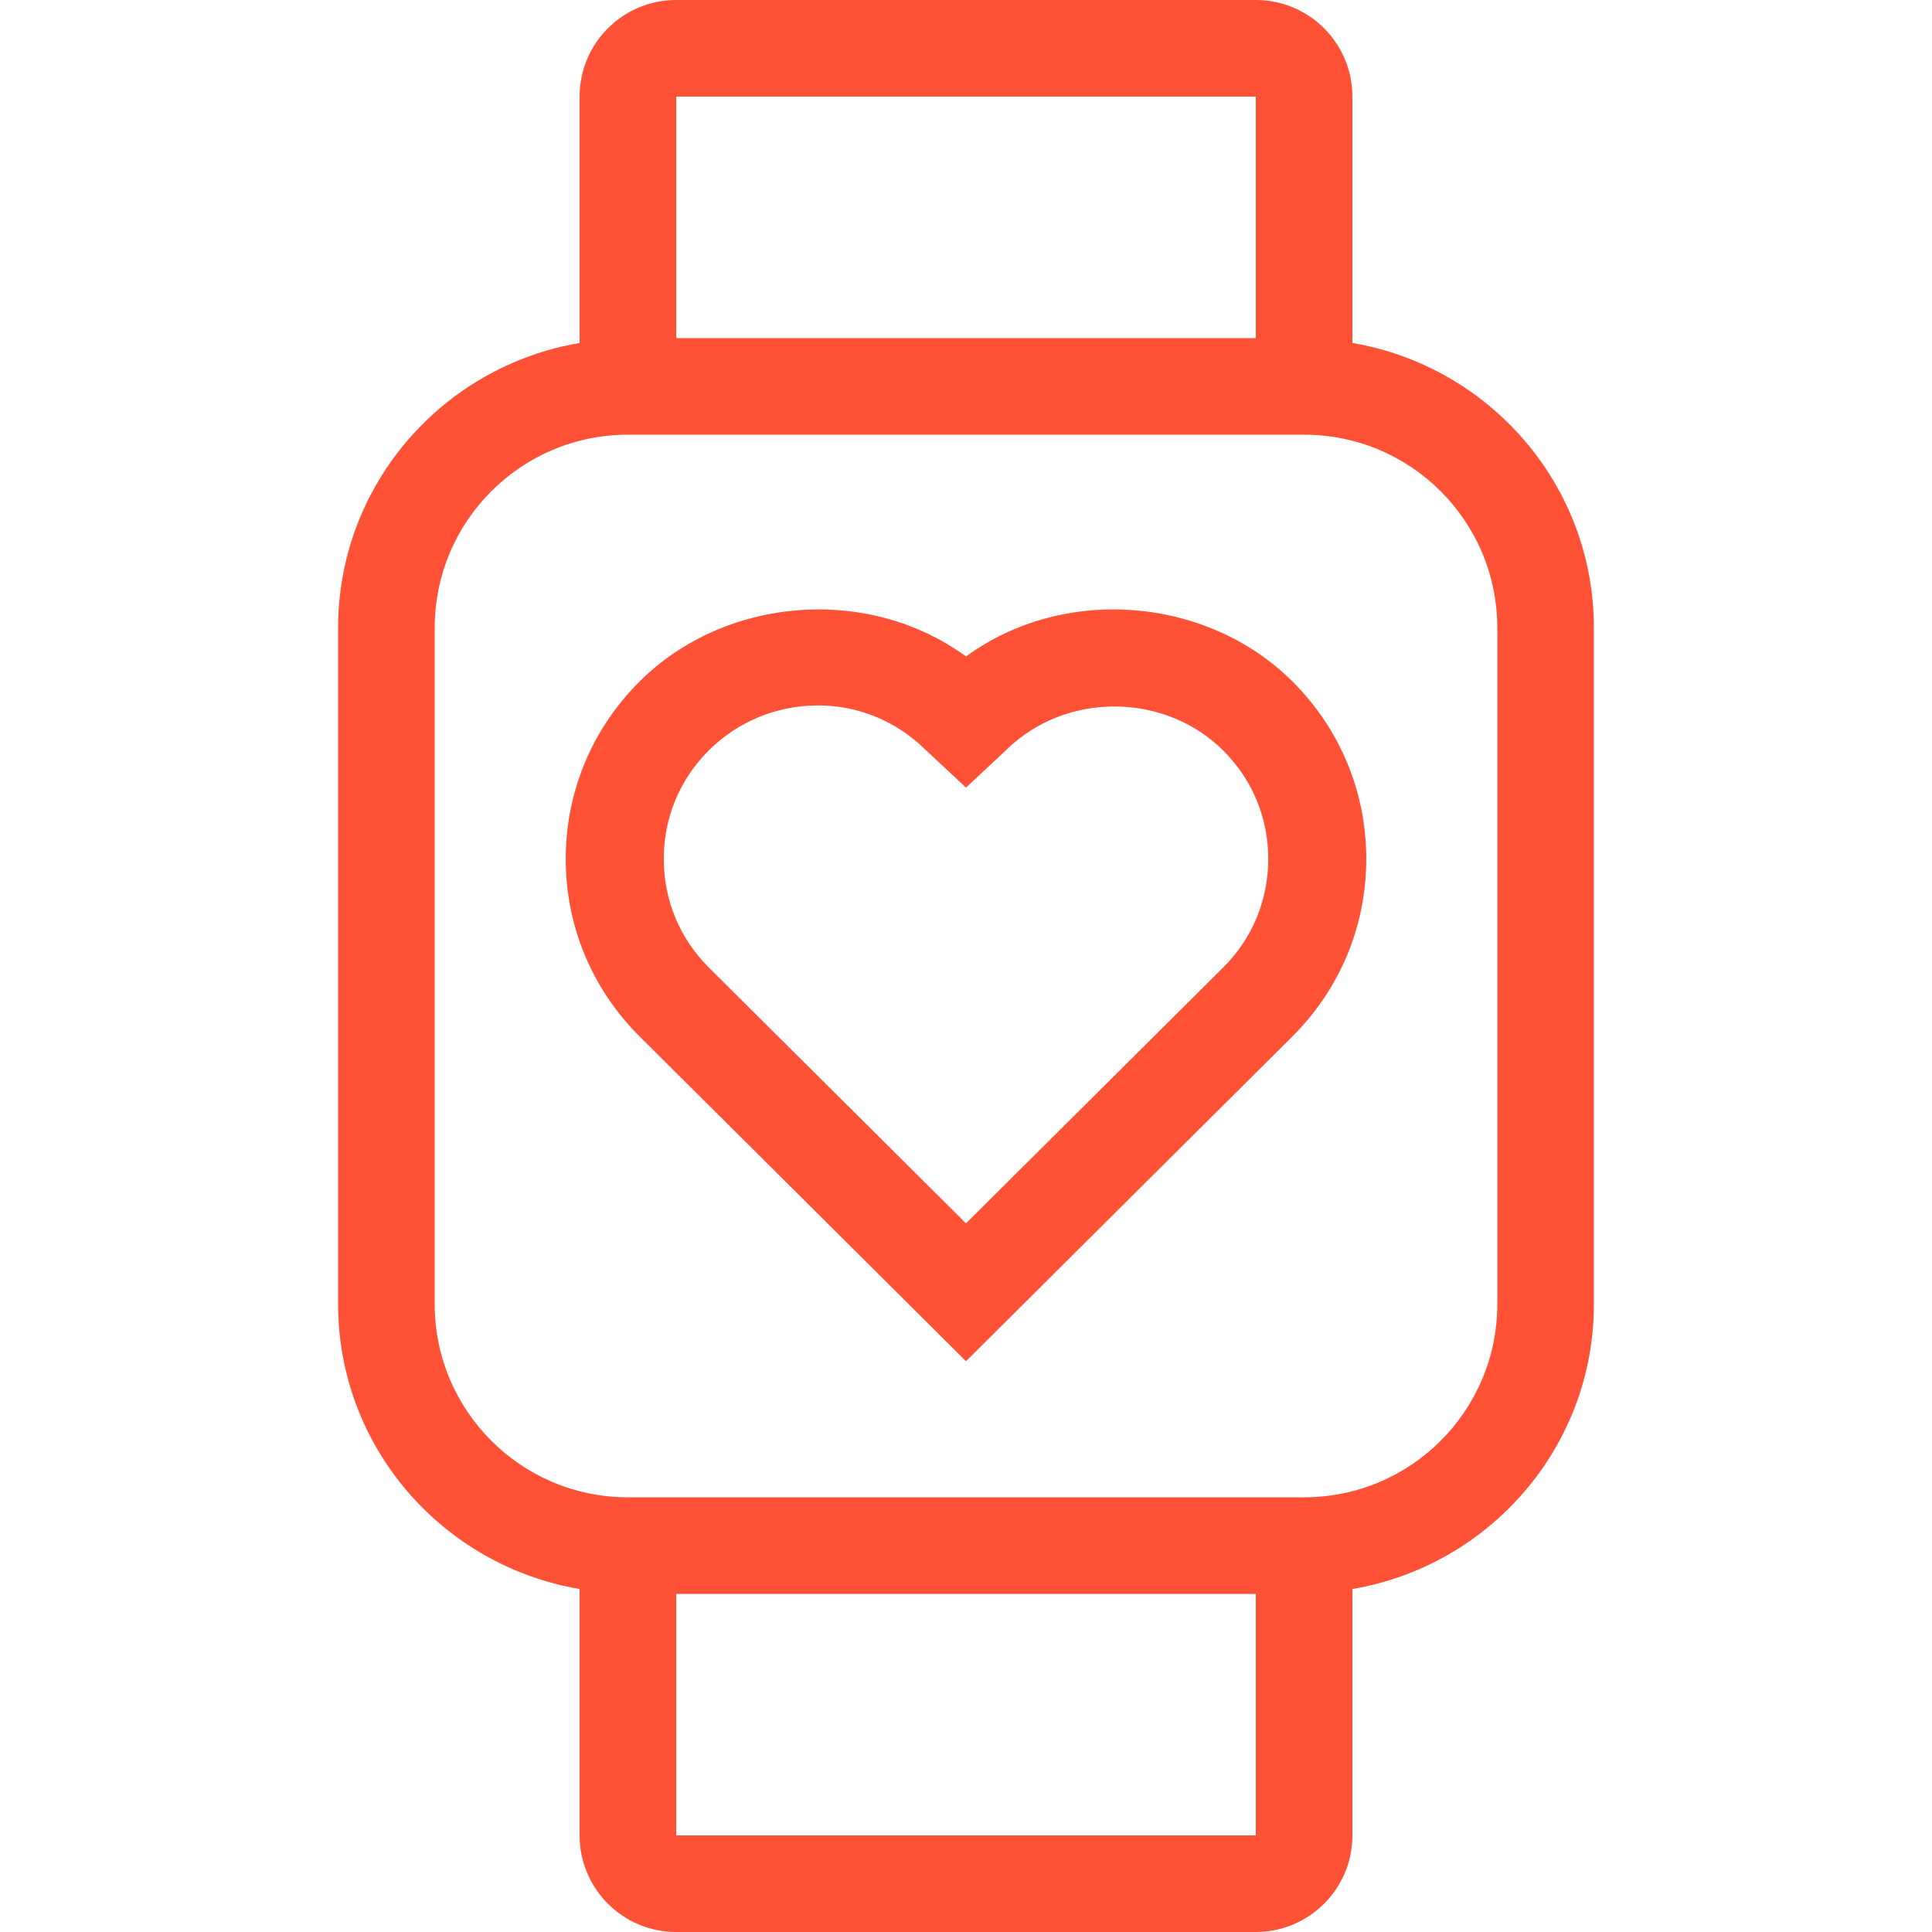
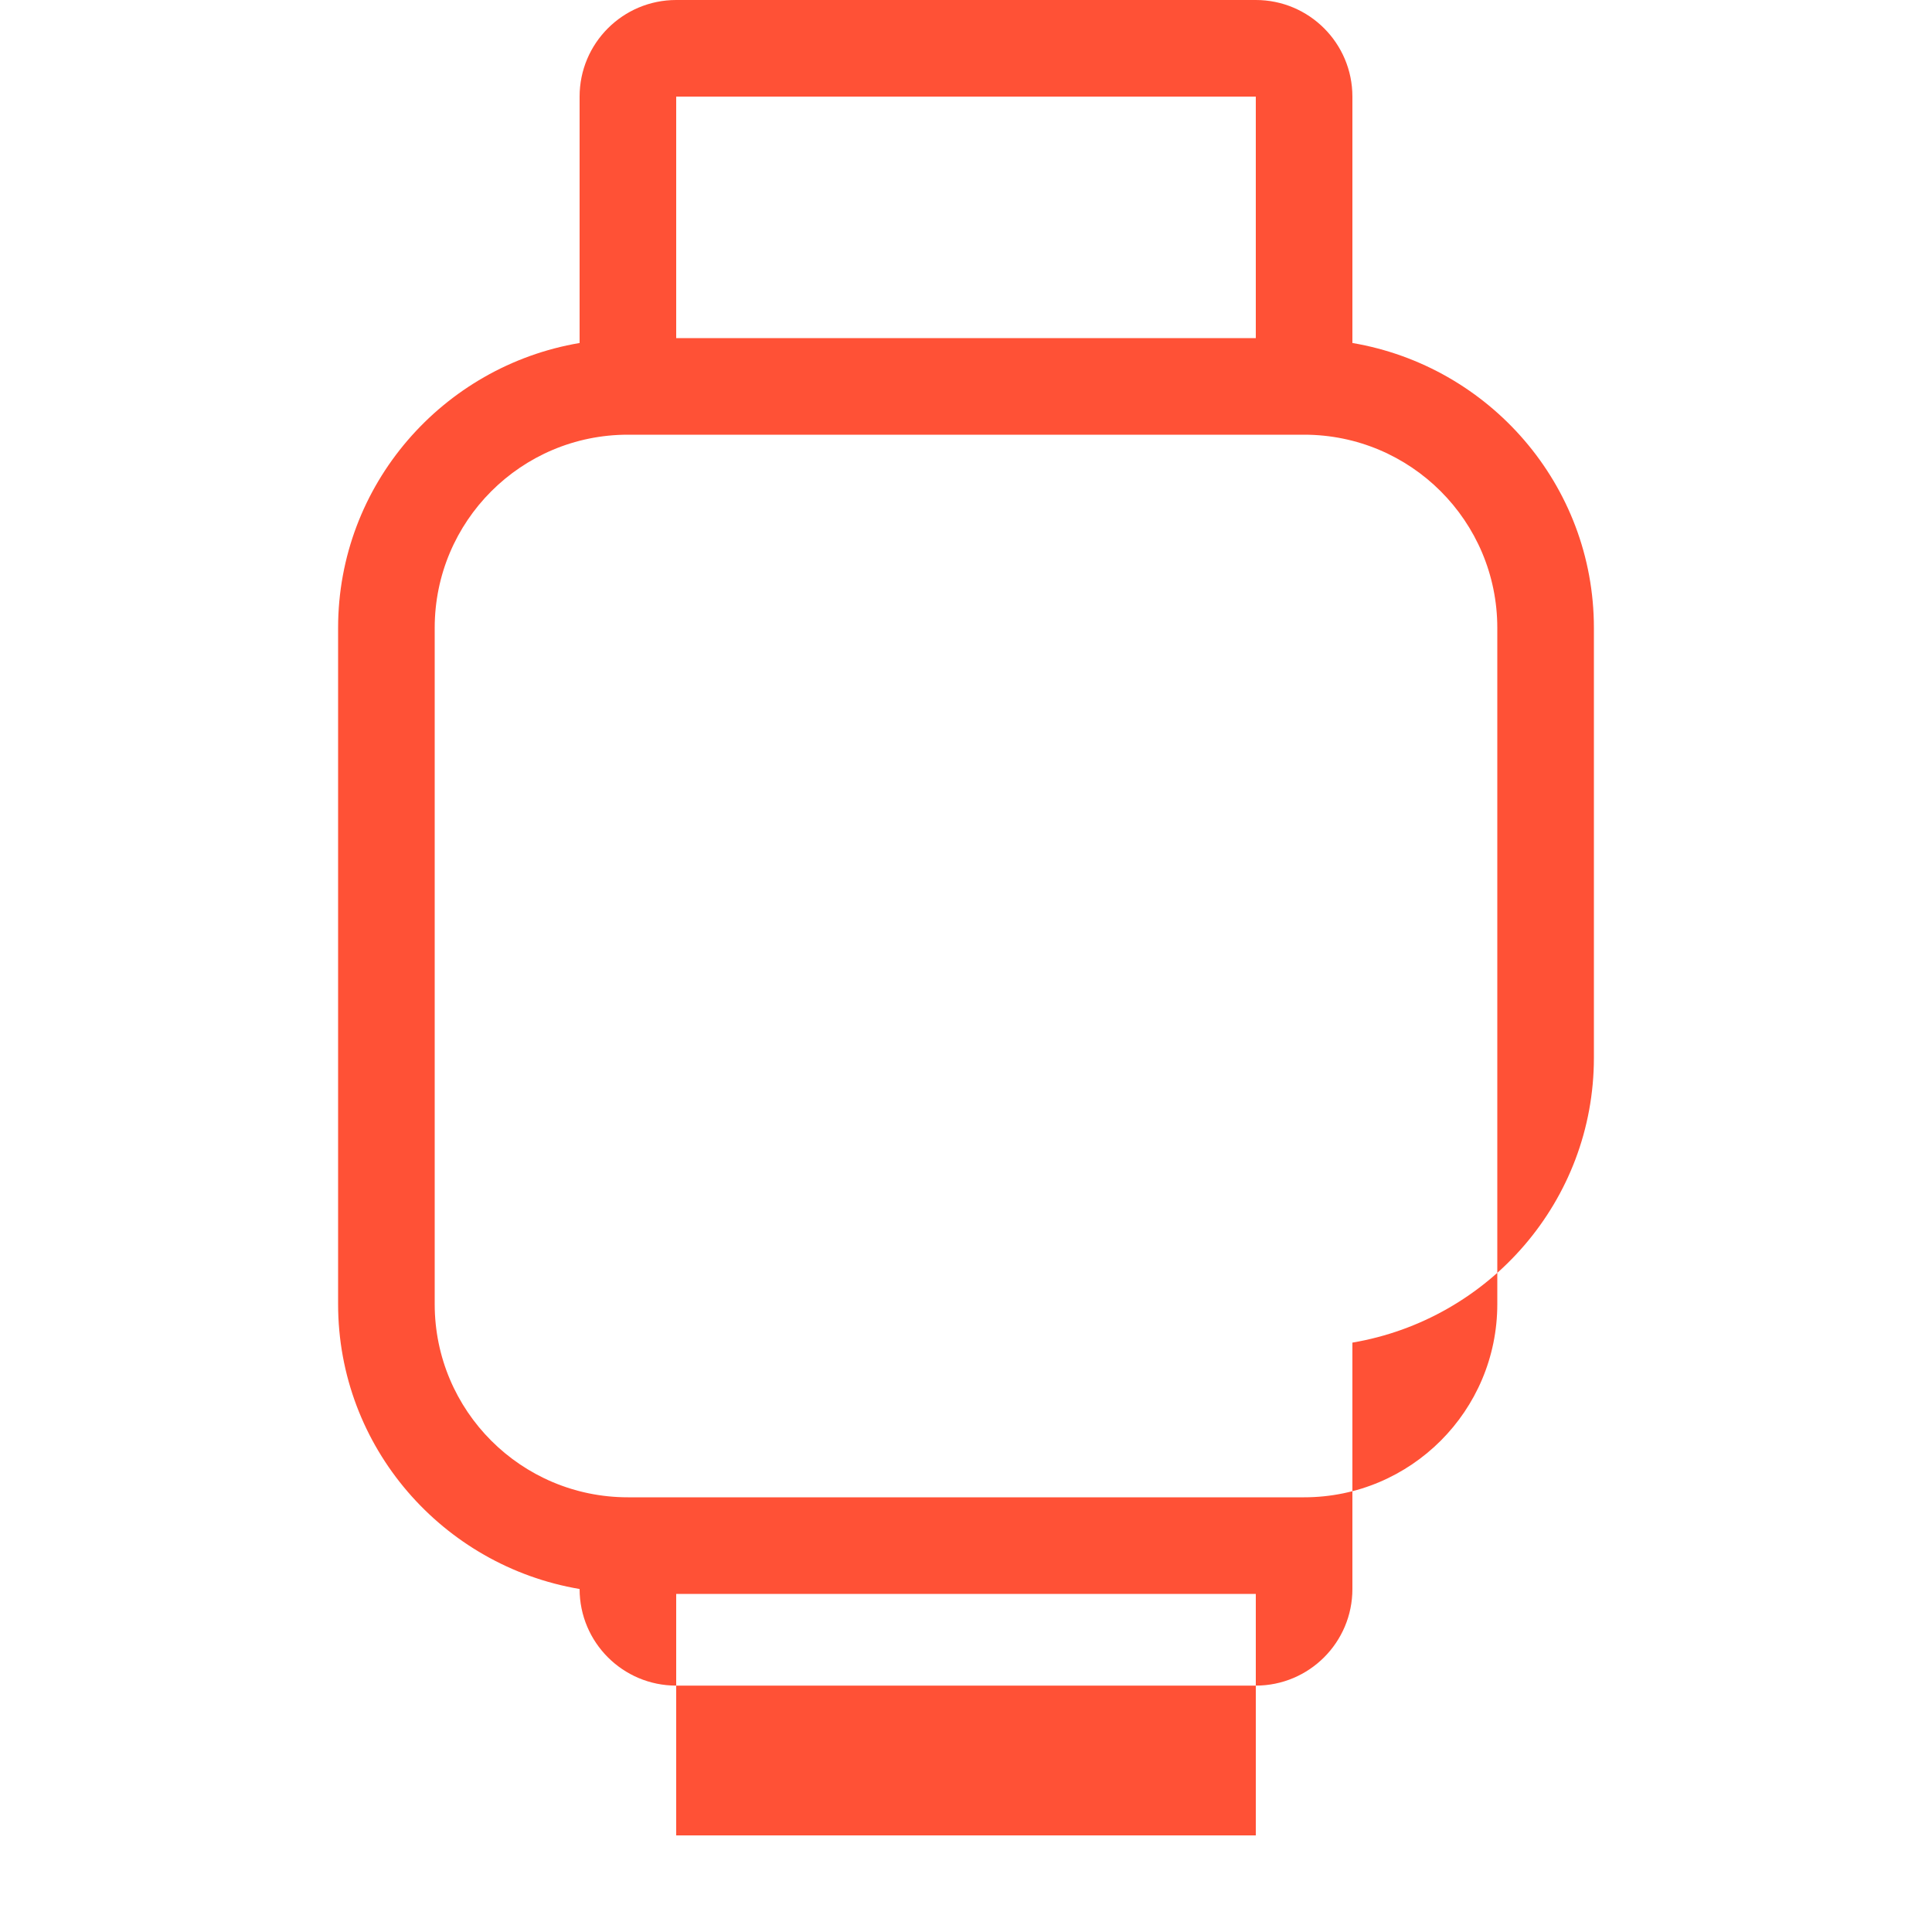
<svg xmlns="http://www.w3.org/2000/svg" version="1.1" id="Layer_1" x="0px" y="0px" viewBox="0 0 512 512" style="enable-background:new 0 0 512 512;" xml:space="preserve" width="512px" height="512px">
  <g>
    <g>
-       <path d="M342.477,180.565c-22.554-22.468-60.476-25.591-86.477-6.596c-26.001-19.004-63.923-15.846-86.451,6.579    c-12.646,12.578-19.627,29.286-19.627,47.078c0,17.792,6.972,34.509,19.627,47.087L256,360.738l86.451-86.025    c12.646-12.578,19.627-29.303,19.627-47.087S355.106,193.126,342.477,180.565z M324.173,256.384L256,324.198l-68.173-67.814    c-7.697-7.663-11.921-17.877-11.921-28.749c-0.026-10.871,4.224-21.086,11.921-28.766c7.748-7.689,18.022-11.921,28.979-11.921    c9.847,0,19.098,3.516,26.547,9.975L256,208.708l12.425-11.597c16.196-14.037,41.071-12.834,55.723,1.766    c7.723,7.672,11.972,17.886,11.947,28.766C336.102,238.507,331.878,248.721,324.173,256.384z" fill="#ff5136" />
-     </g>
+       </g>
  </g>
  <g>
    <g>
-       <path d="M358.4,90.897V25.6c0-14.14-11.46-25.6-25.6-25.6H179.2c-14.14,0-25.6,11.46-25.6,25.6v65.297    c-36.241,6.135-64,37.538-64,75.503v179.2c0,37.965,27.759,69.367,64,75.503V486.4c0,14.14,11.46,25.6,25.6,25.6h153.6    c14.14,0,25.6-11.46,25.6-25.6v-65.297c36.241-6.135,64-37.538,64-75.503V166.4C422.4,128.435,394.641,97.033,358.4,90.897z     M179.2,25.6h153.6v64H179.2V25.6z M332.8,486.4H179.2v-64h153.6V486.4z M396.8,345.6c0,28.279-22.921,51.2-51.2,51.2H166.4    c-28.279,0-51.2-22.921-51.2-51.2V166.4c0-28.279,22.921-51.2,51.2-51.2h179.2c28.279,0,51.2,22.921,51.2,51.2V345.6z" fill="#ff5136" />
+       <path d="M358.4,90.897V25.6c0-14.14-11.46-25.6-25.6-25.6H179.2c-14.14,0-25.6,11.46-25.6,25.6v65.297    c-36.241,6.135-64,37.538-64,75.503v179.2c0,37.965,27.759,69.367,64,75.503c0,14.14,11.46,25.6,25.6,25.6h153.6    c14.14,0,25.6-11.46,25.6-25.6v-65.297c36.241-6.135,64-37.538,64-75.503V166.4C422.4,128.435,394.641,97.033,358.4,90.897z     M179.2,25.6h153.6v64H179.2V25.6z M332.8,486.4H179.2v-64h153.6V486.4z M396.8,345.6c0,28.279-22.921,51.2-51.2,51.2H166.4    c-28.279,0-51.2-22.921-51.2-51.2V166.4c0-28.279,22.921-51.2,51.2-51.2h179.2c28.279,0,51.2,22.921,51.2,51.2V345.6z" fill="#ff5136" />
    </g>
  </g>
  <g>
</g>
  <g>
</g>
  <g>
</g>
  <g>
</g>
  <g>
</g>
  <g>
</g>
  <g>
</g>
  <g>
</g>
  <g>
</g>
  <g>
</g>
  <g>
</g>
  <g>
</g>
  <g>
</g>
  <g>
</g>
  <g>
</g>
</svg>